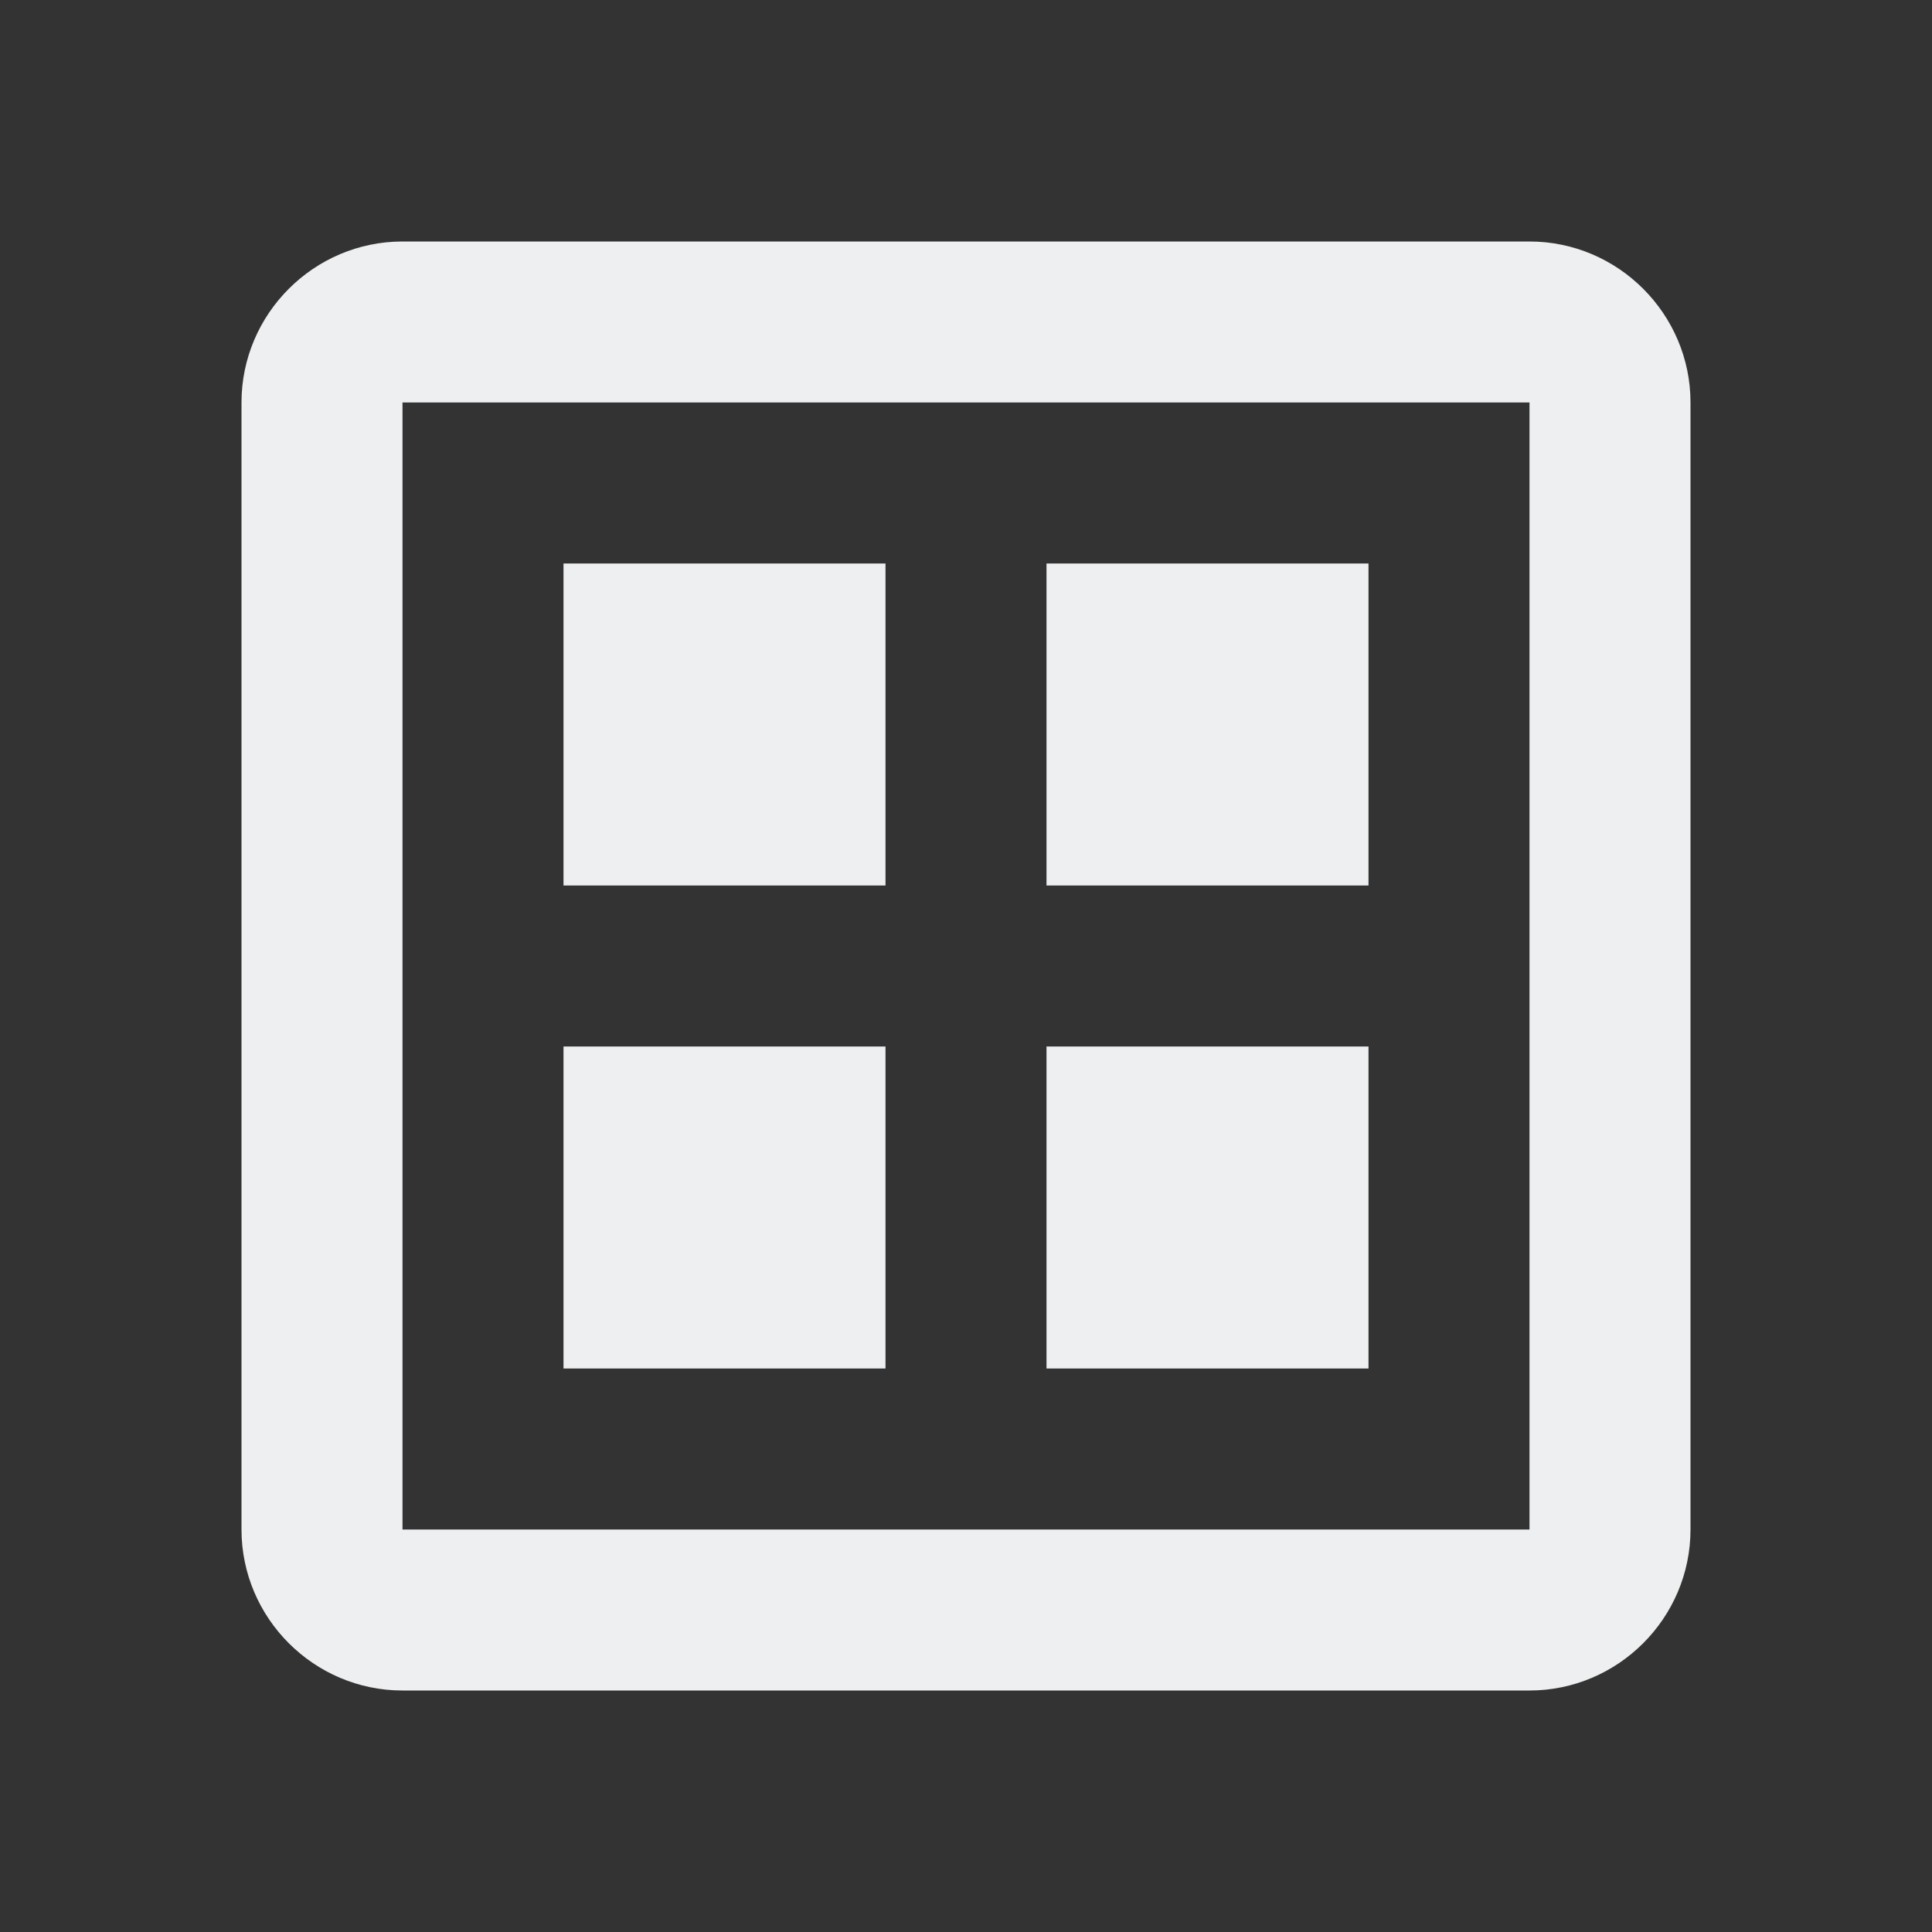
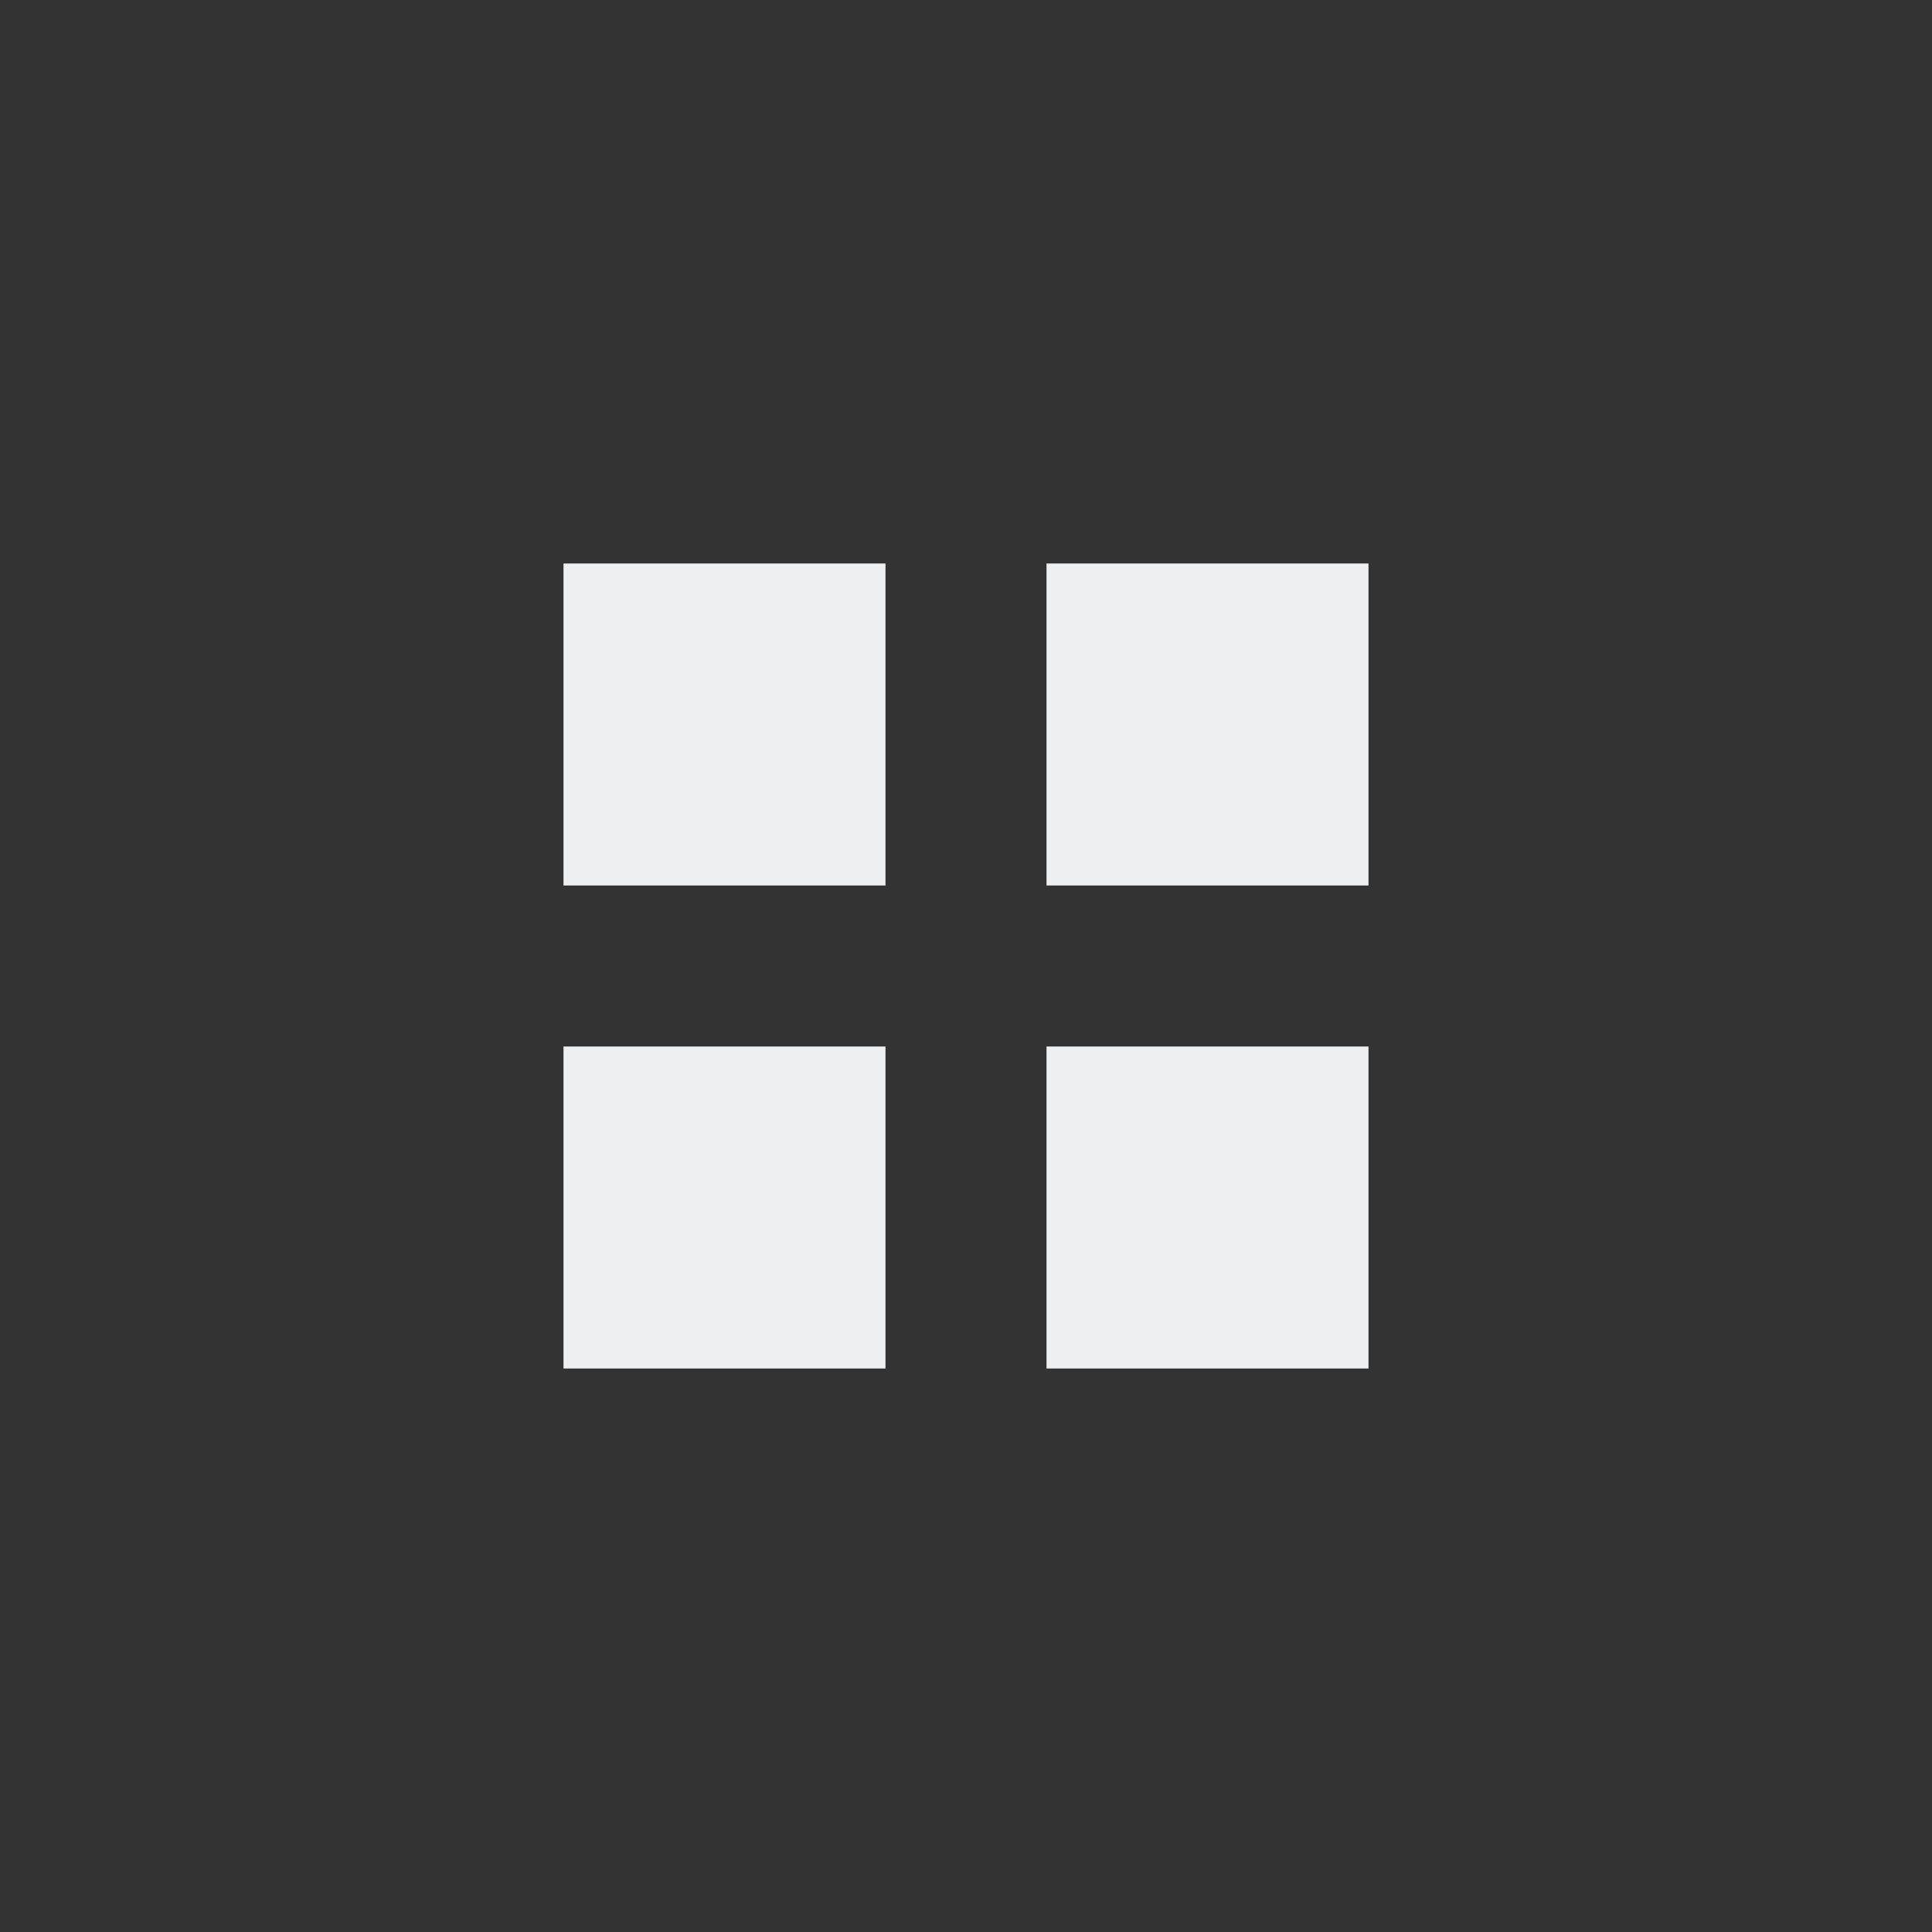
<svg xmlns="http://www.w3.org/2000/svg" width="48" height="48" viewBox="0 0 48 48" fill="none">
  <rect x="0" y="0" width="48" height="48" fill="#333333" stroke="none" />
  <path d="M22 26H14V34H22V26Z" fill="#EEEFF1" />
  <path d="M34 26H26V34H34V26Z" fill="#EEEFF1" />
-   <path d="M38 6H10C7.8 6 6 7.8 6 10V38C6 40.2 7.8 42 10 42H38C40.2 42 42 40.2 42 38V10C42 7.8 40.2 6 38 6ZM38 38H10V10H38V38Z" fill="#EEEFF1" />
  <path d="M22 14H14V22H22V14Z" fill="#EEEFF1" />
  <path d="M34 14H26V22H34V14Z" fill="#EEEFF1" />
</svg>